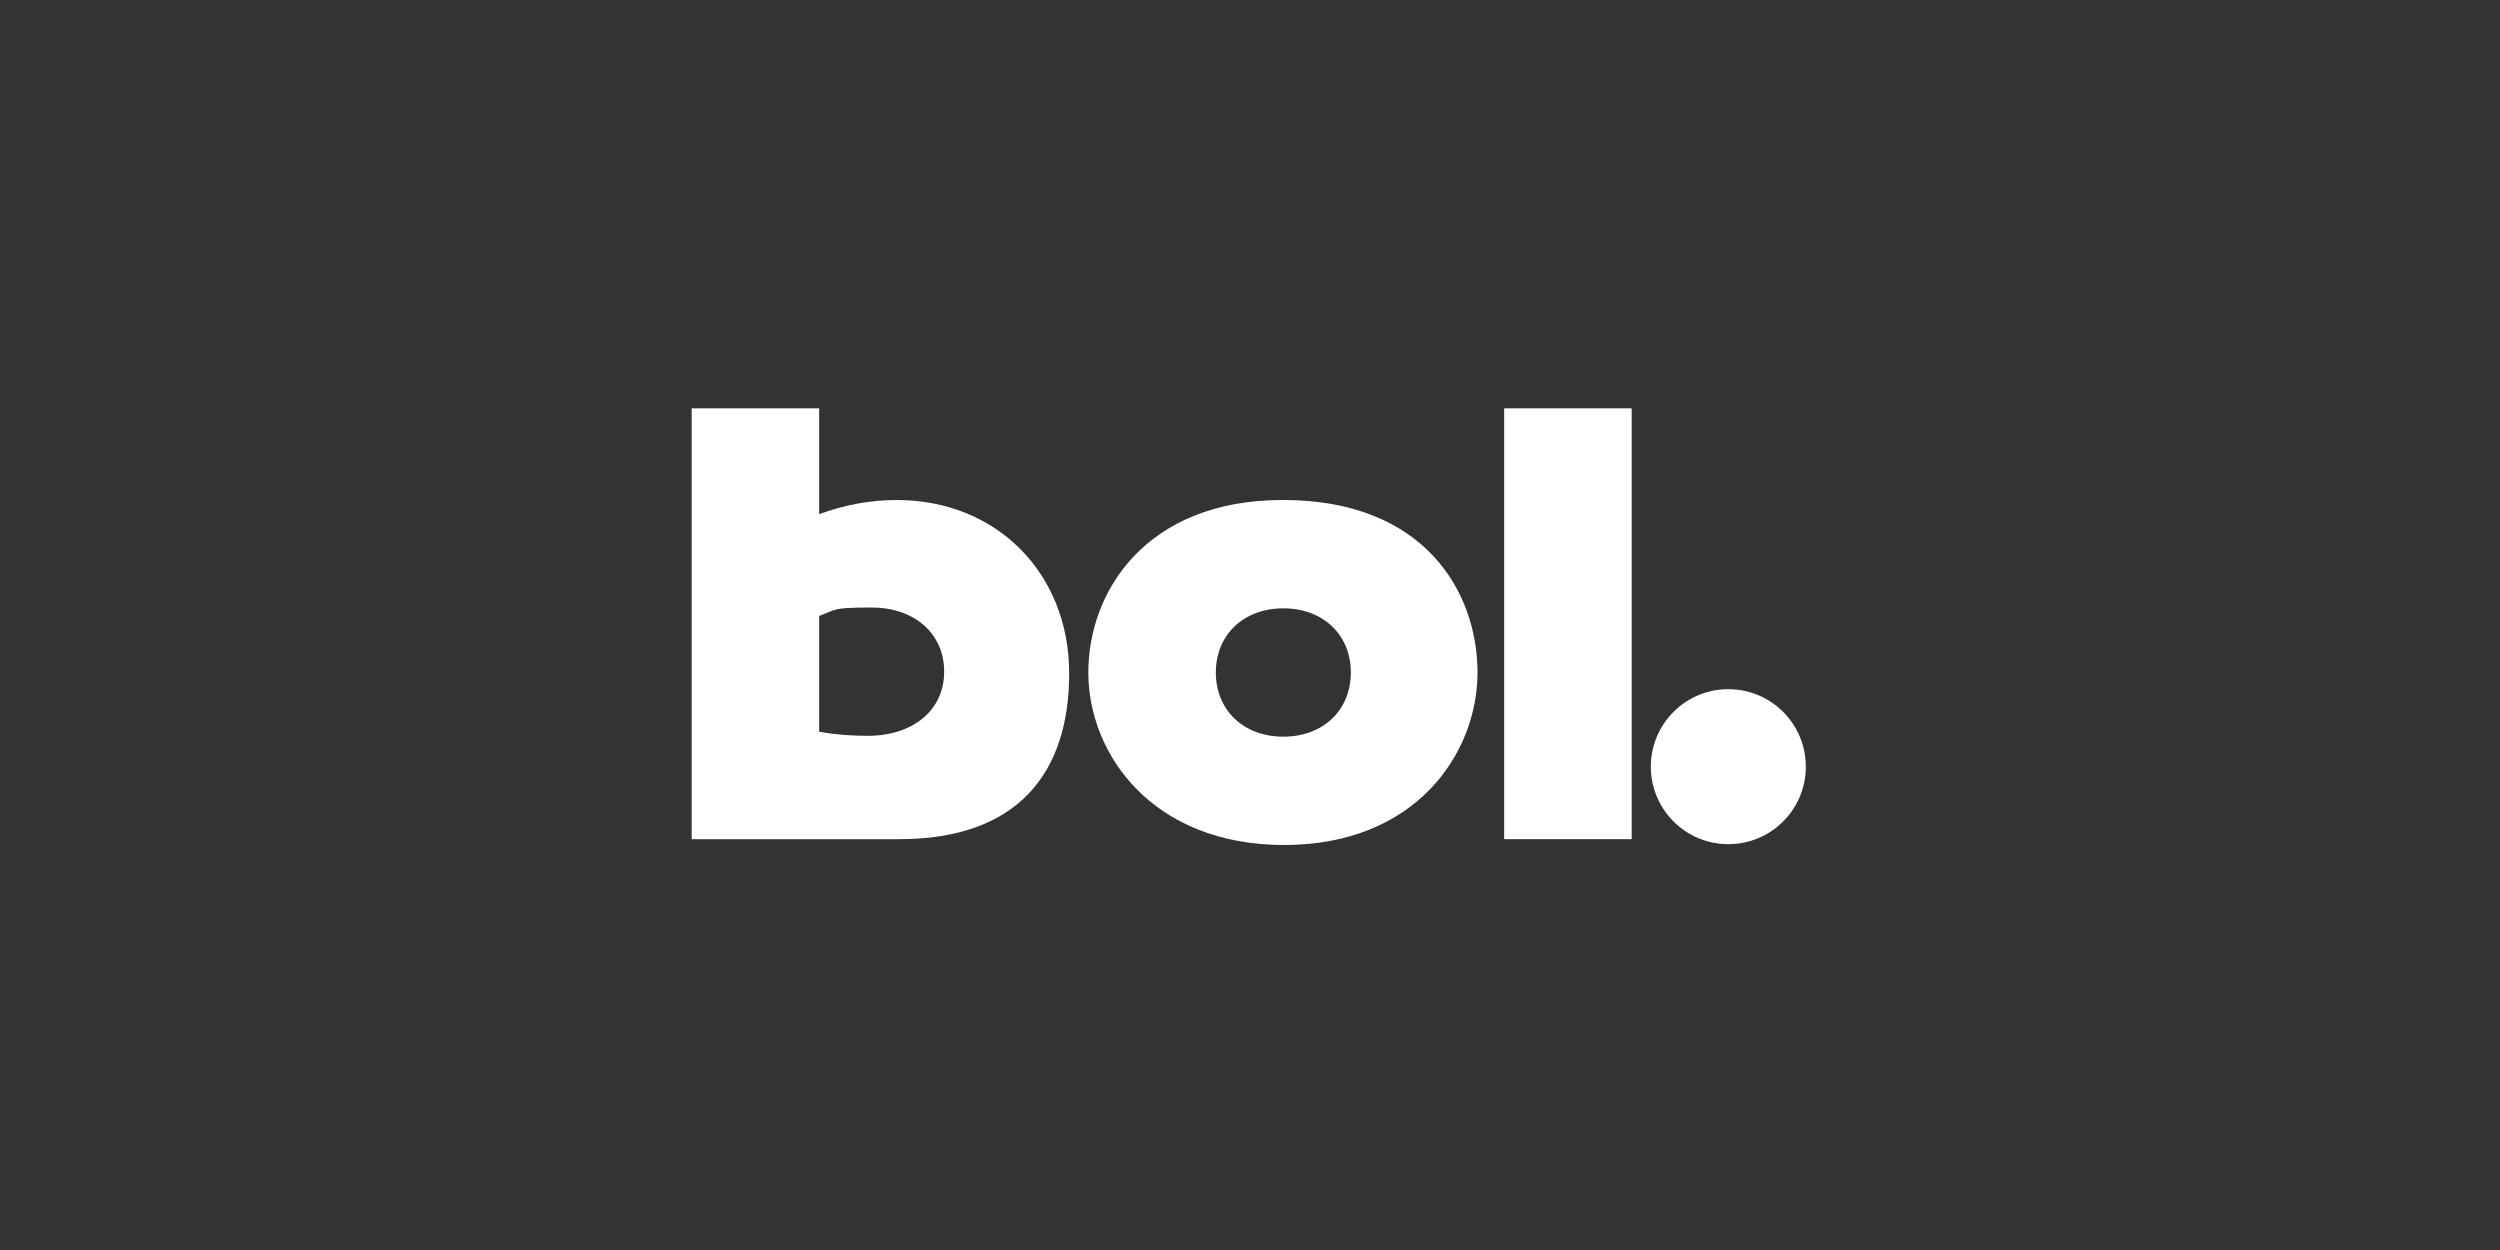
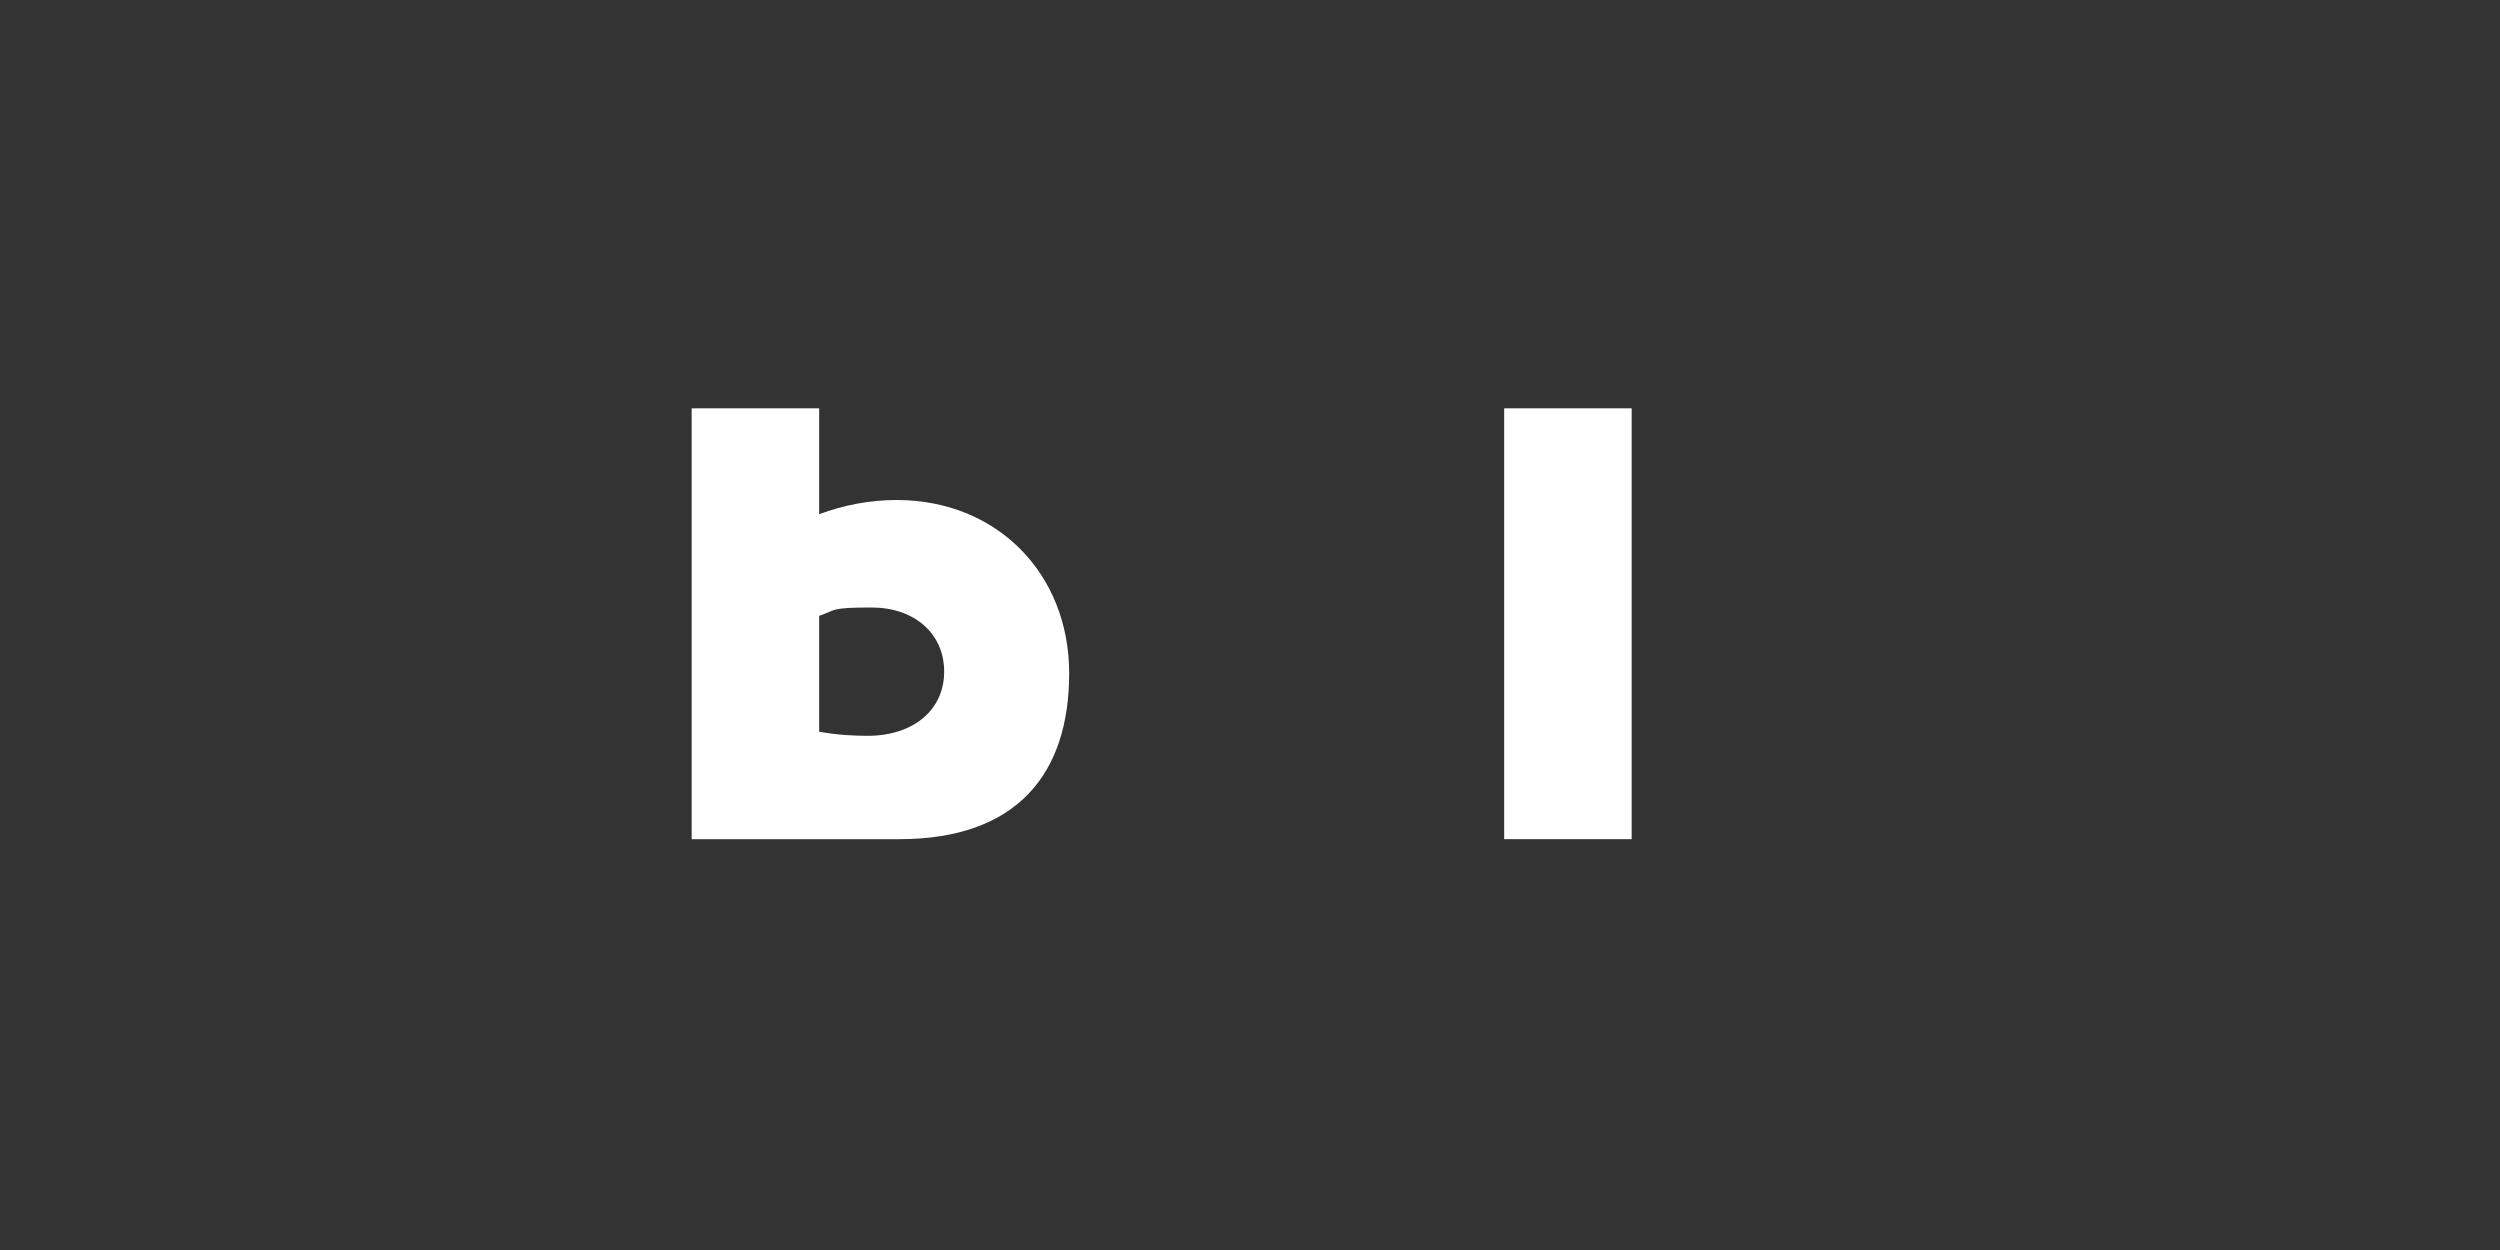
<svg xmlns="http://www.w3.org/2000/svg" width="150" height="75" viewBox="0 0 150 75" fill="none">
  <rect x="0" y="0" width="150" height="75" fill="#333333" stroke="none" />
-   <path d="M77 30C85.45 30 88.65 35.5 88.65 40.35C88.65 45.2 84.95 50.7 77.05 50.7C69.15 50.7 65.3 45.25 65.3 40.35C65.3 35.45 68.8 30 76.95 30H77ZM77 44.2C79.4 44.2 81.05 42.6 81.05 40.35C81.05 38.1 79.4 36.5 77 36.5C74.6 36.5 72.95 38.1 72.95 40.35C72.95 42.6 74.6 44.2 77 44.2Z" fill="white" />
  <path d="M90.25 24.5H97.9V50.35H90.25V24.5Z" fill="white" />
-   <path d="M103.7 50.65C106.268 50.65 108.35 48.568 108.35 46C108.35 43.432 106.268 41.35 103.7 41.35C101.132 41.35 99.05 43.432 99.05 46C99.05 48.568 101.132 50.65 103.7 50.65Z" fill="white" />
  <path d="M41.5 24.5H49.15V30.85C50.65 30.3 52.2 30 53.8 30C59.8 30 64.15 34.4 64.15 40.4C64.15 46.4 61.05 50.35 53.95 50.35H41.5V24.5ZM49.15 43.9C50.2 44.1 51.3 44.15 52.05 44.15C54.8 44.15 56.65 42.6 56.65 40.3C56.65 38 54.85 36.45 52.3 36.45C49.75 36.45 50.2 36.6 49.15 36.95V43.95V43.9Z" fill="white" />
</svg>